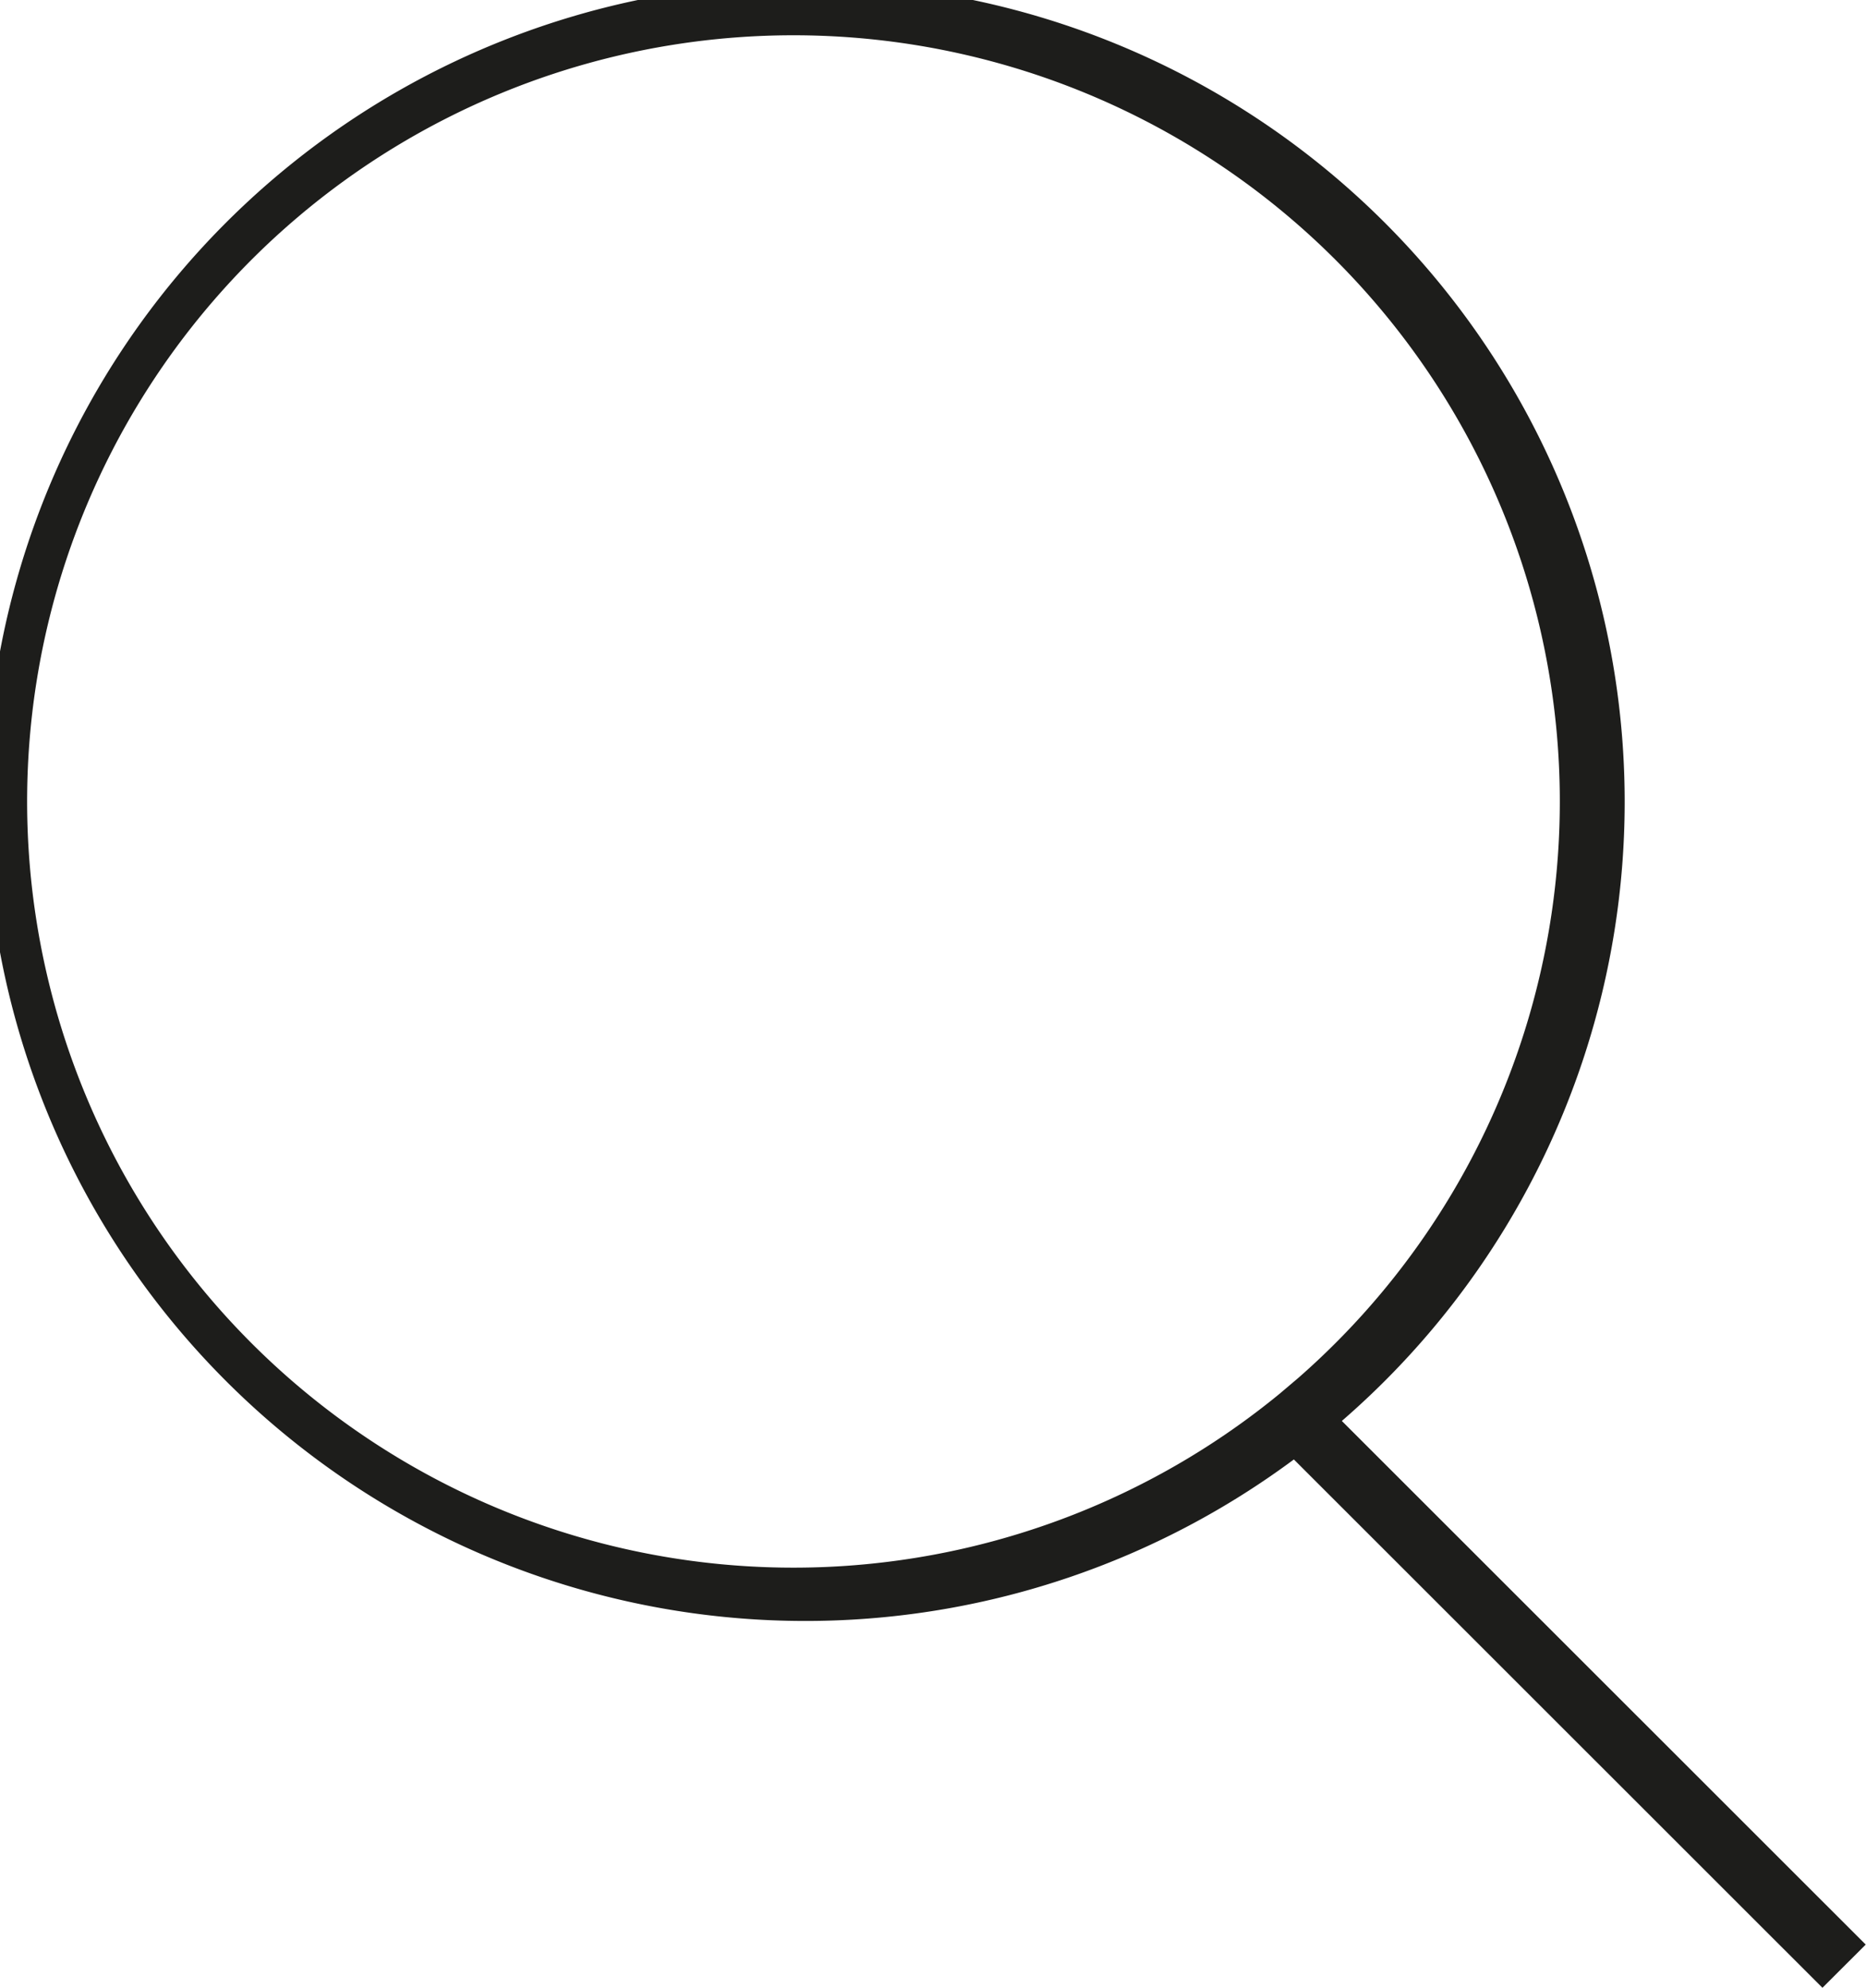
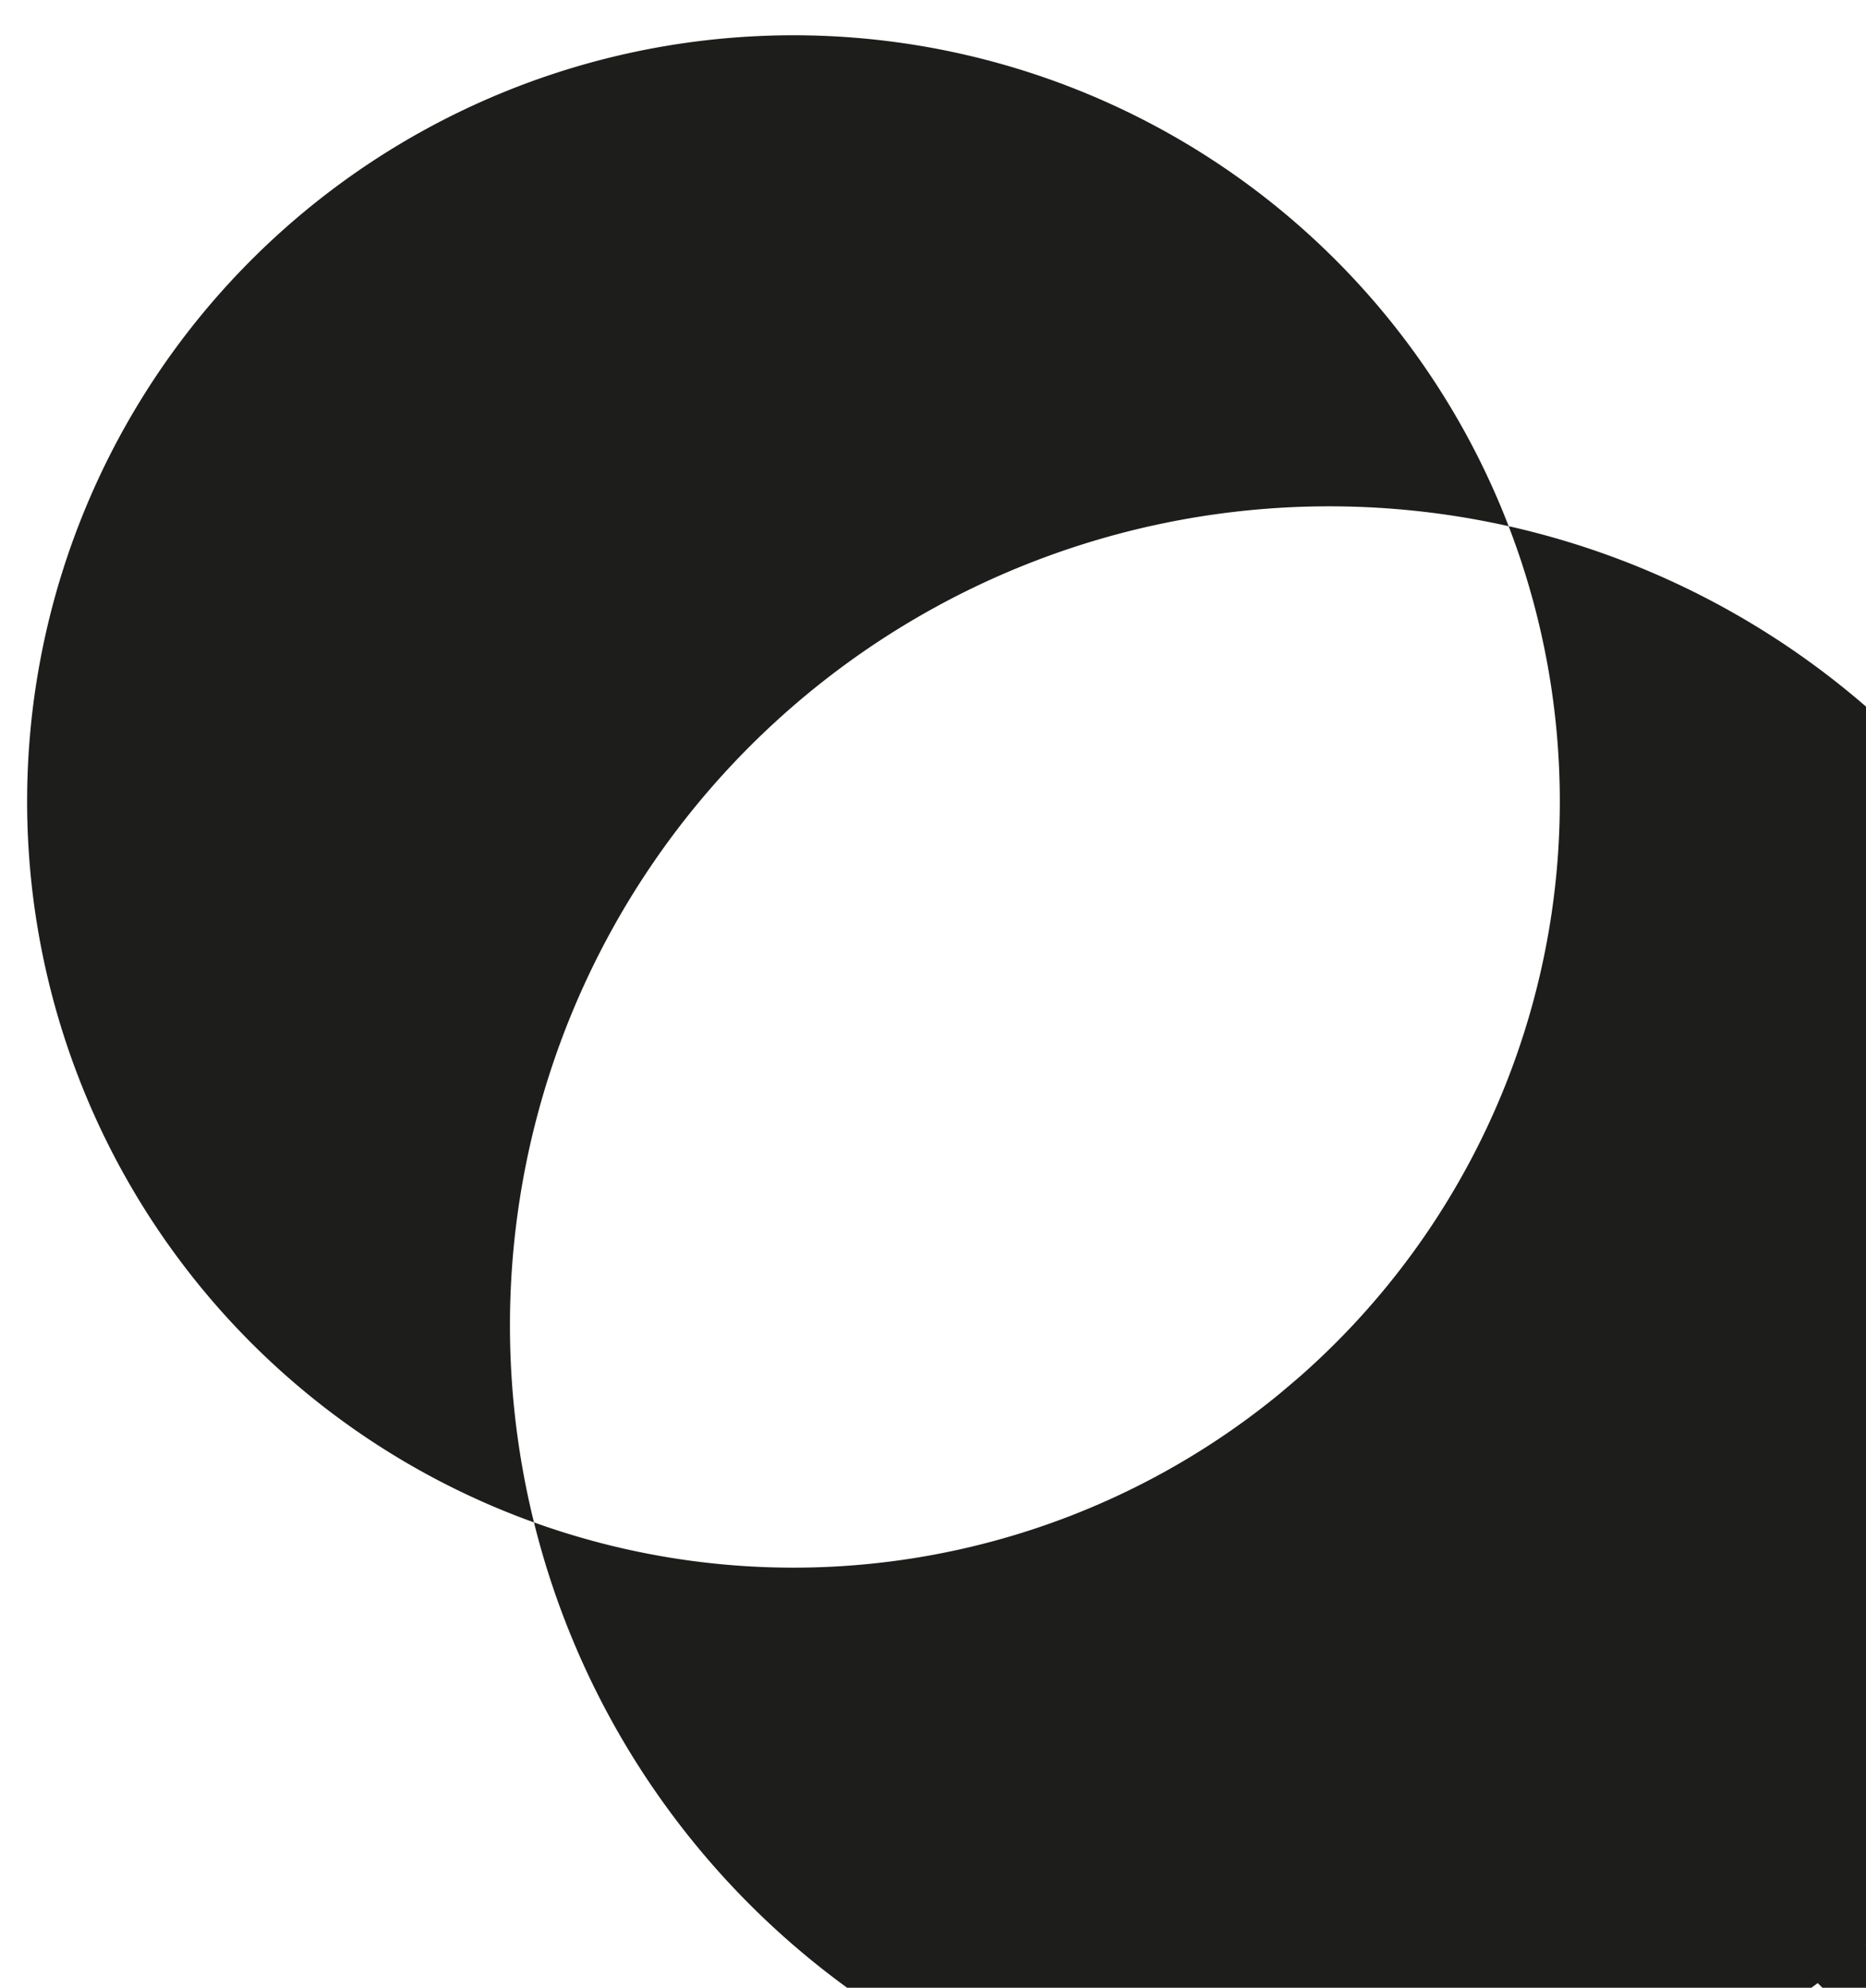
<svg xmlns="http://www.w3.org/2000/svg" id="Calque_1" data-name="Calque 1" viewBox="0 0 266.04 283.46">
  <defs>
    <style>.cls-1{fill:#1d1d1b;}</style>
  </defs>
  <title>Icône_TECHNE</title>
-   <path class="cls-1" d="M266,277.3l-74.69-74.67a116.81,116.81,0,1,0-6.84,5.49l75.36,75.34Zm-83.56-78.55a109.26,109.26,0,1,1,2.7-2.29" />
+   <path class="cls-1" d="M266,277.3a116.81,116.81,0,1,0-6.84,5.49l75.36,75.34Zm-83.56-78.55a109.26,109.26,0,1,1,2.7-2.29" />
</svg>